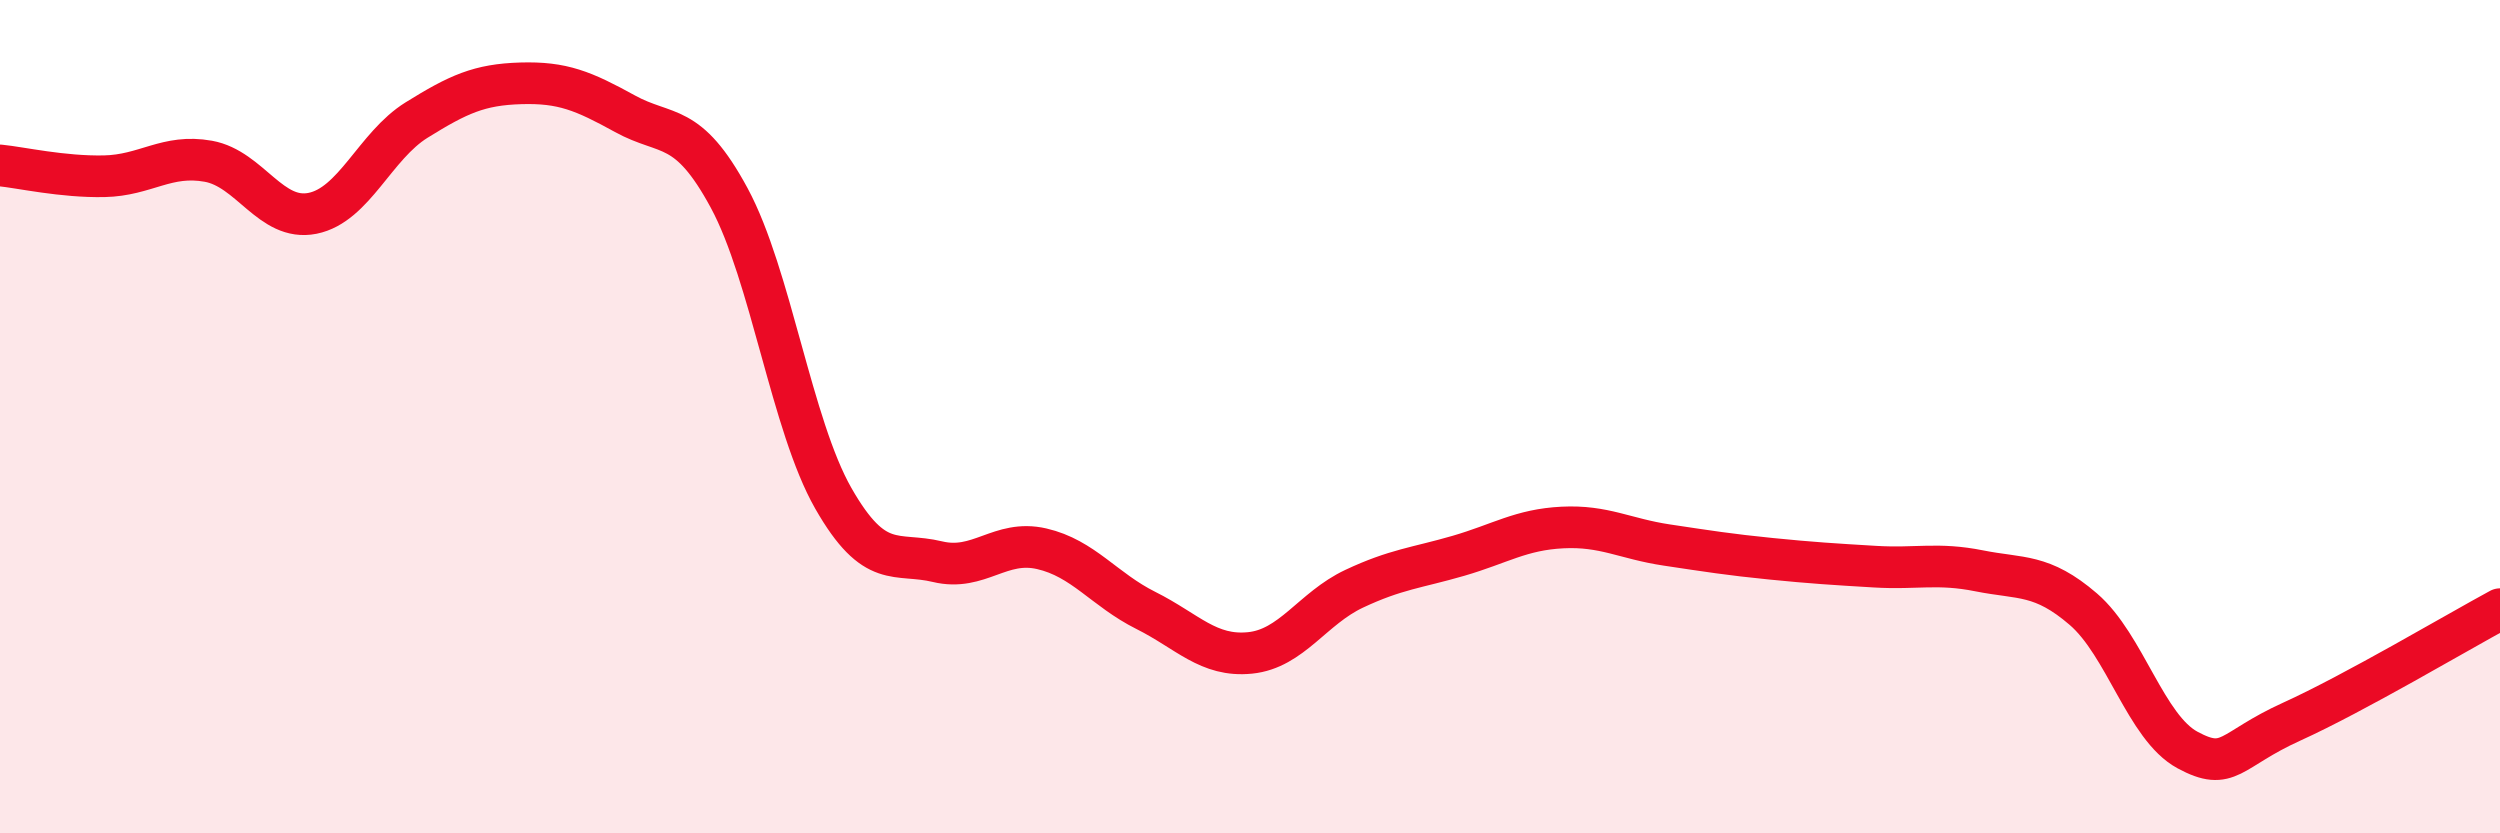
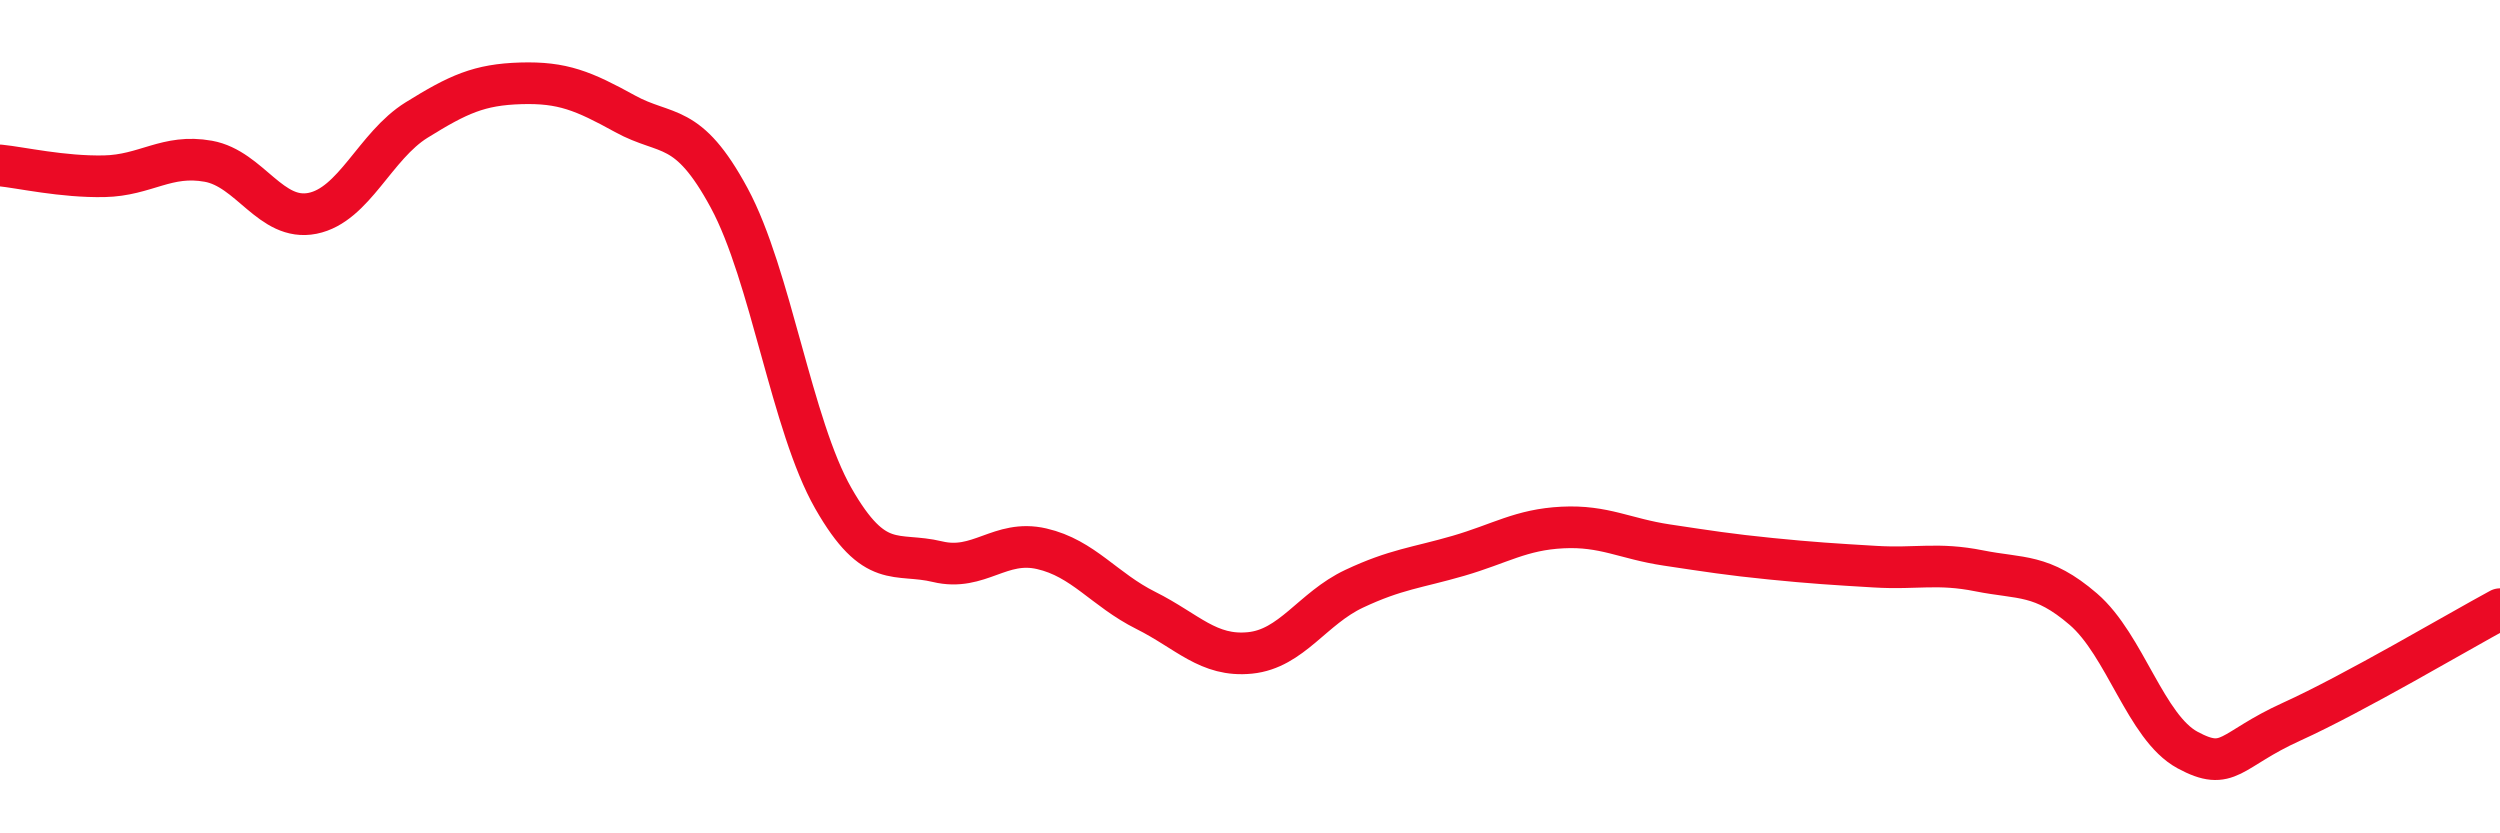
<svg xmlns="http://www.w3.org/2000/svg" width="60" height="20" viewBox="0 0 60 20">
-   <path d="M 0,3.97 C 0.5,4.02 1.5,4.25 2.5,4.23 C 3.5,4.21 4,3.69 5,3.87 C 6,4.05 6.5,5.32 7.5,5.12 C 8.5,4.92 9,3.5 10,2.88 C 11,2.26 11.5,2.03 12.5,2 C 13.5,1.97 14,2.18 15,2.73 C 16,3.28 16.5,2.9 17.5,4.75 C 18.5,6.6 19,10.21 20,11.96 C 21,13.71 21.5,13.24 22.5,13.48 C 23.5,13.72 24,12.94 25,13.17 C 26,13.4 26.5,14.15 27.5,14.65 C 28.5,15.15 29,15.77 30,15.67 C 31,15.57 31.5,14.6 32.5,14.13 C 33.5,13.66 34,13.63 35,13.34 C 36,13.05 36.5,12.71 37.5,12.66 C 38.5,12.61 39,12.93 40,13.08 C 41,13.23 41.5,13.31 42.5,13.41 C 43.5,13.51 44,13.54 45,13.6 C 46,13.66 46.5,13.5 47.5,13.7 C 48.5,13.9 49,13.76 50,14.62 C 51,15.48 51.5,17.46 52.5,18 C 53.5,18.54 53.5,18 55,17.32 C 56.5,16.64 59,15.16 60,14.62L60 20L0 20Z" fill="#EB0A25" opacity="0.1" stroke-linecap="round" stroke-linejoin="round" />
  <path d="M 0,3.97 C 0.5,4.02 1.5,4.25 2.5,4.23 C 3.5,4.21 4,3.69 5,3.87 C 6,4.05 6.5,5.32 7.5,5.12 C 8.5,4.92 9,3.5 10,2.88 C 11,2.26 11.5,2.03 12.5,2 C 13.5,1.97 14,2.18 15,2.73 C 16,3.28 16.5,2.9 17.5,4.75 C 18.5,6.6 19,10.21 20,11.96 C 21,13.71 21.5,13.24 22.5,13.48 C 23.5,13.72 24,12.94 25,13.17 C 26,13.4 26.5,14.15 27.5,14.65 C 28.5,15.15 29,15.77 30,15.67 C 31,15.57 31.5,14.6 32.5,14.13 C 33.5,13.66 34,13.63 35,13.34 C 36,13.05 36.5,12.71 37.5,12.66 C 38.5,12.61 39,12.93 40,13.08 C 41,13.23 41.5,13.31 42.5,13.41 C 43.5,13.51 44,13.54 45,13.6 C 46,13.66 46.5,13.5 47.5,13.7 C 48.5,13.9 49,13.76 50,14.62 C 51,15.48 51.5,17.46 52.5,18 C 53.5,18.54 53.5,18 55,17.32 C 56.5,16.64 59,15.16 60,14.62" stroke="#EB0A25" stroke-width="1" fill="none" stroke-linecap="round" stroke-linejoin="round" />
</svg>